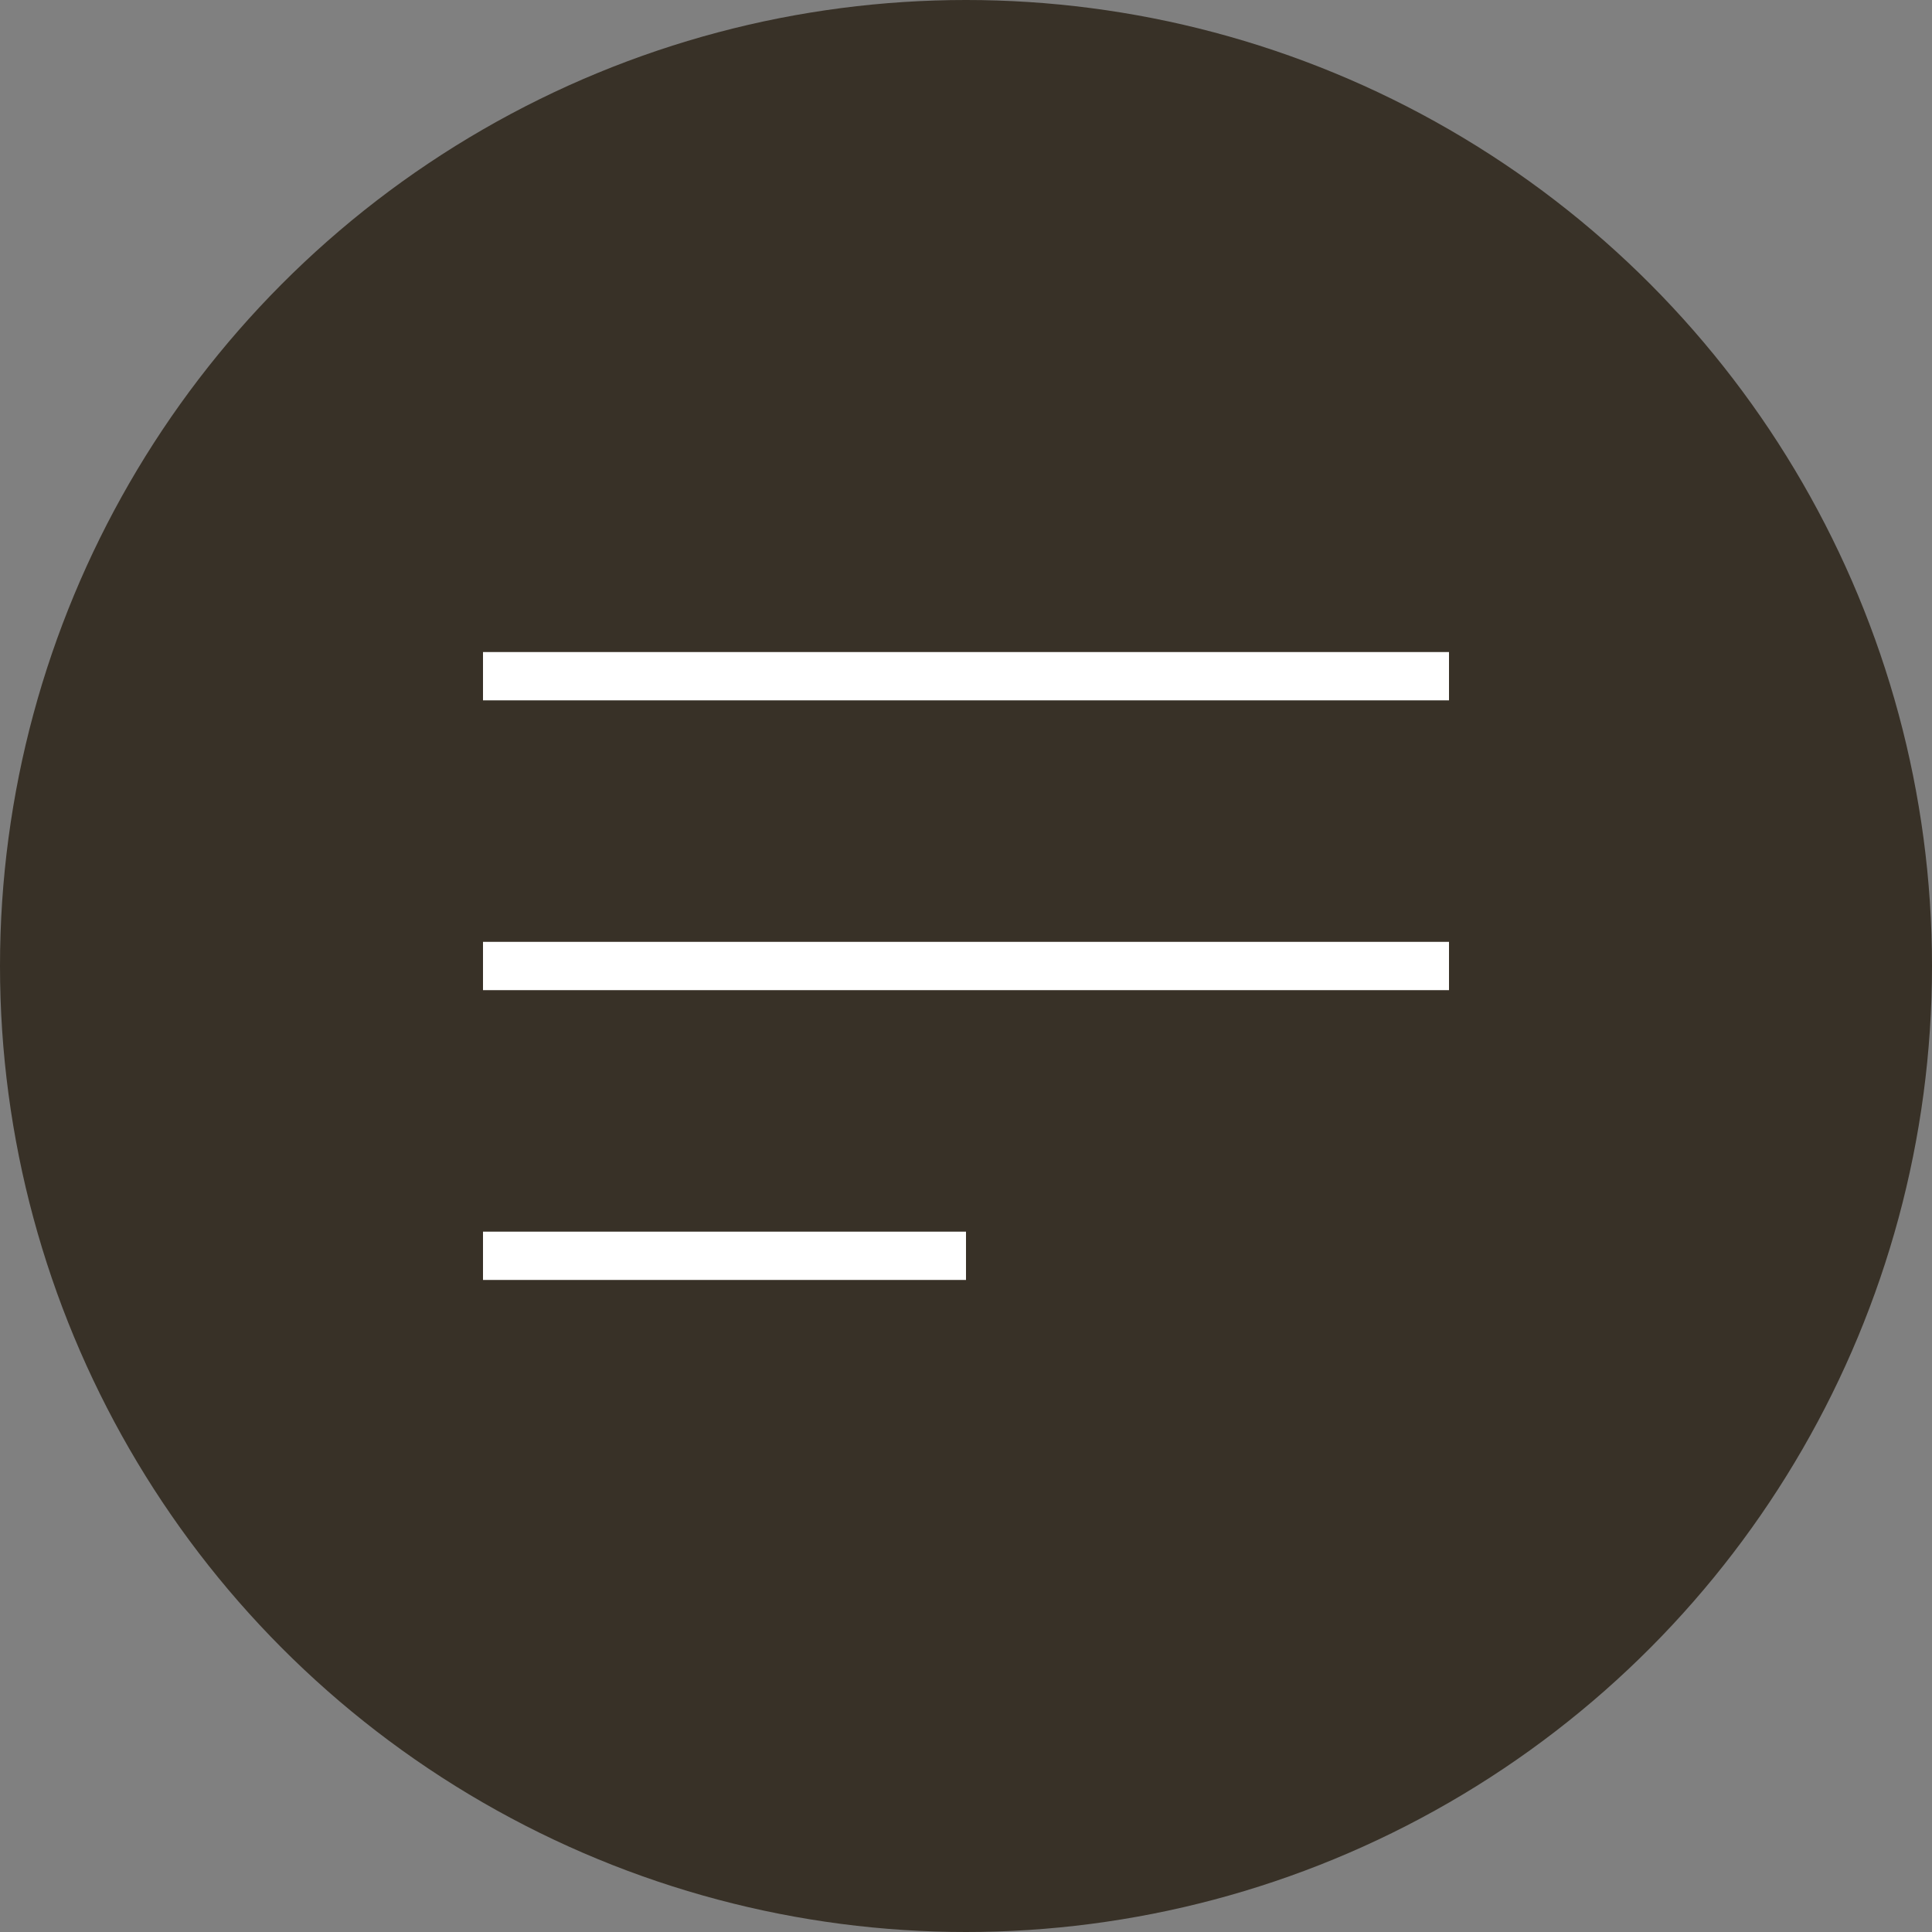
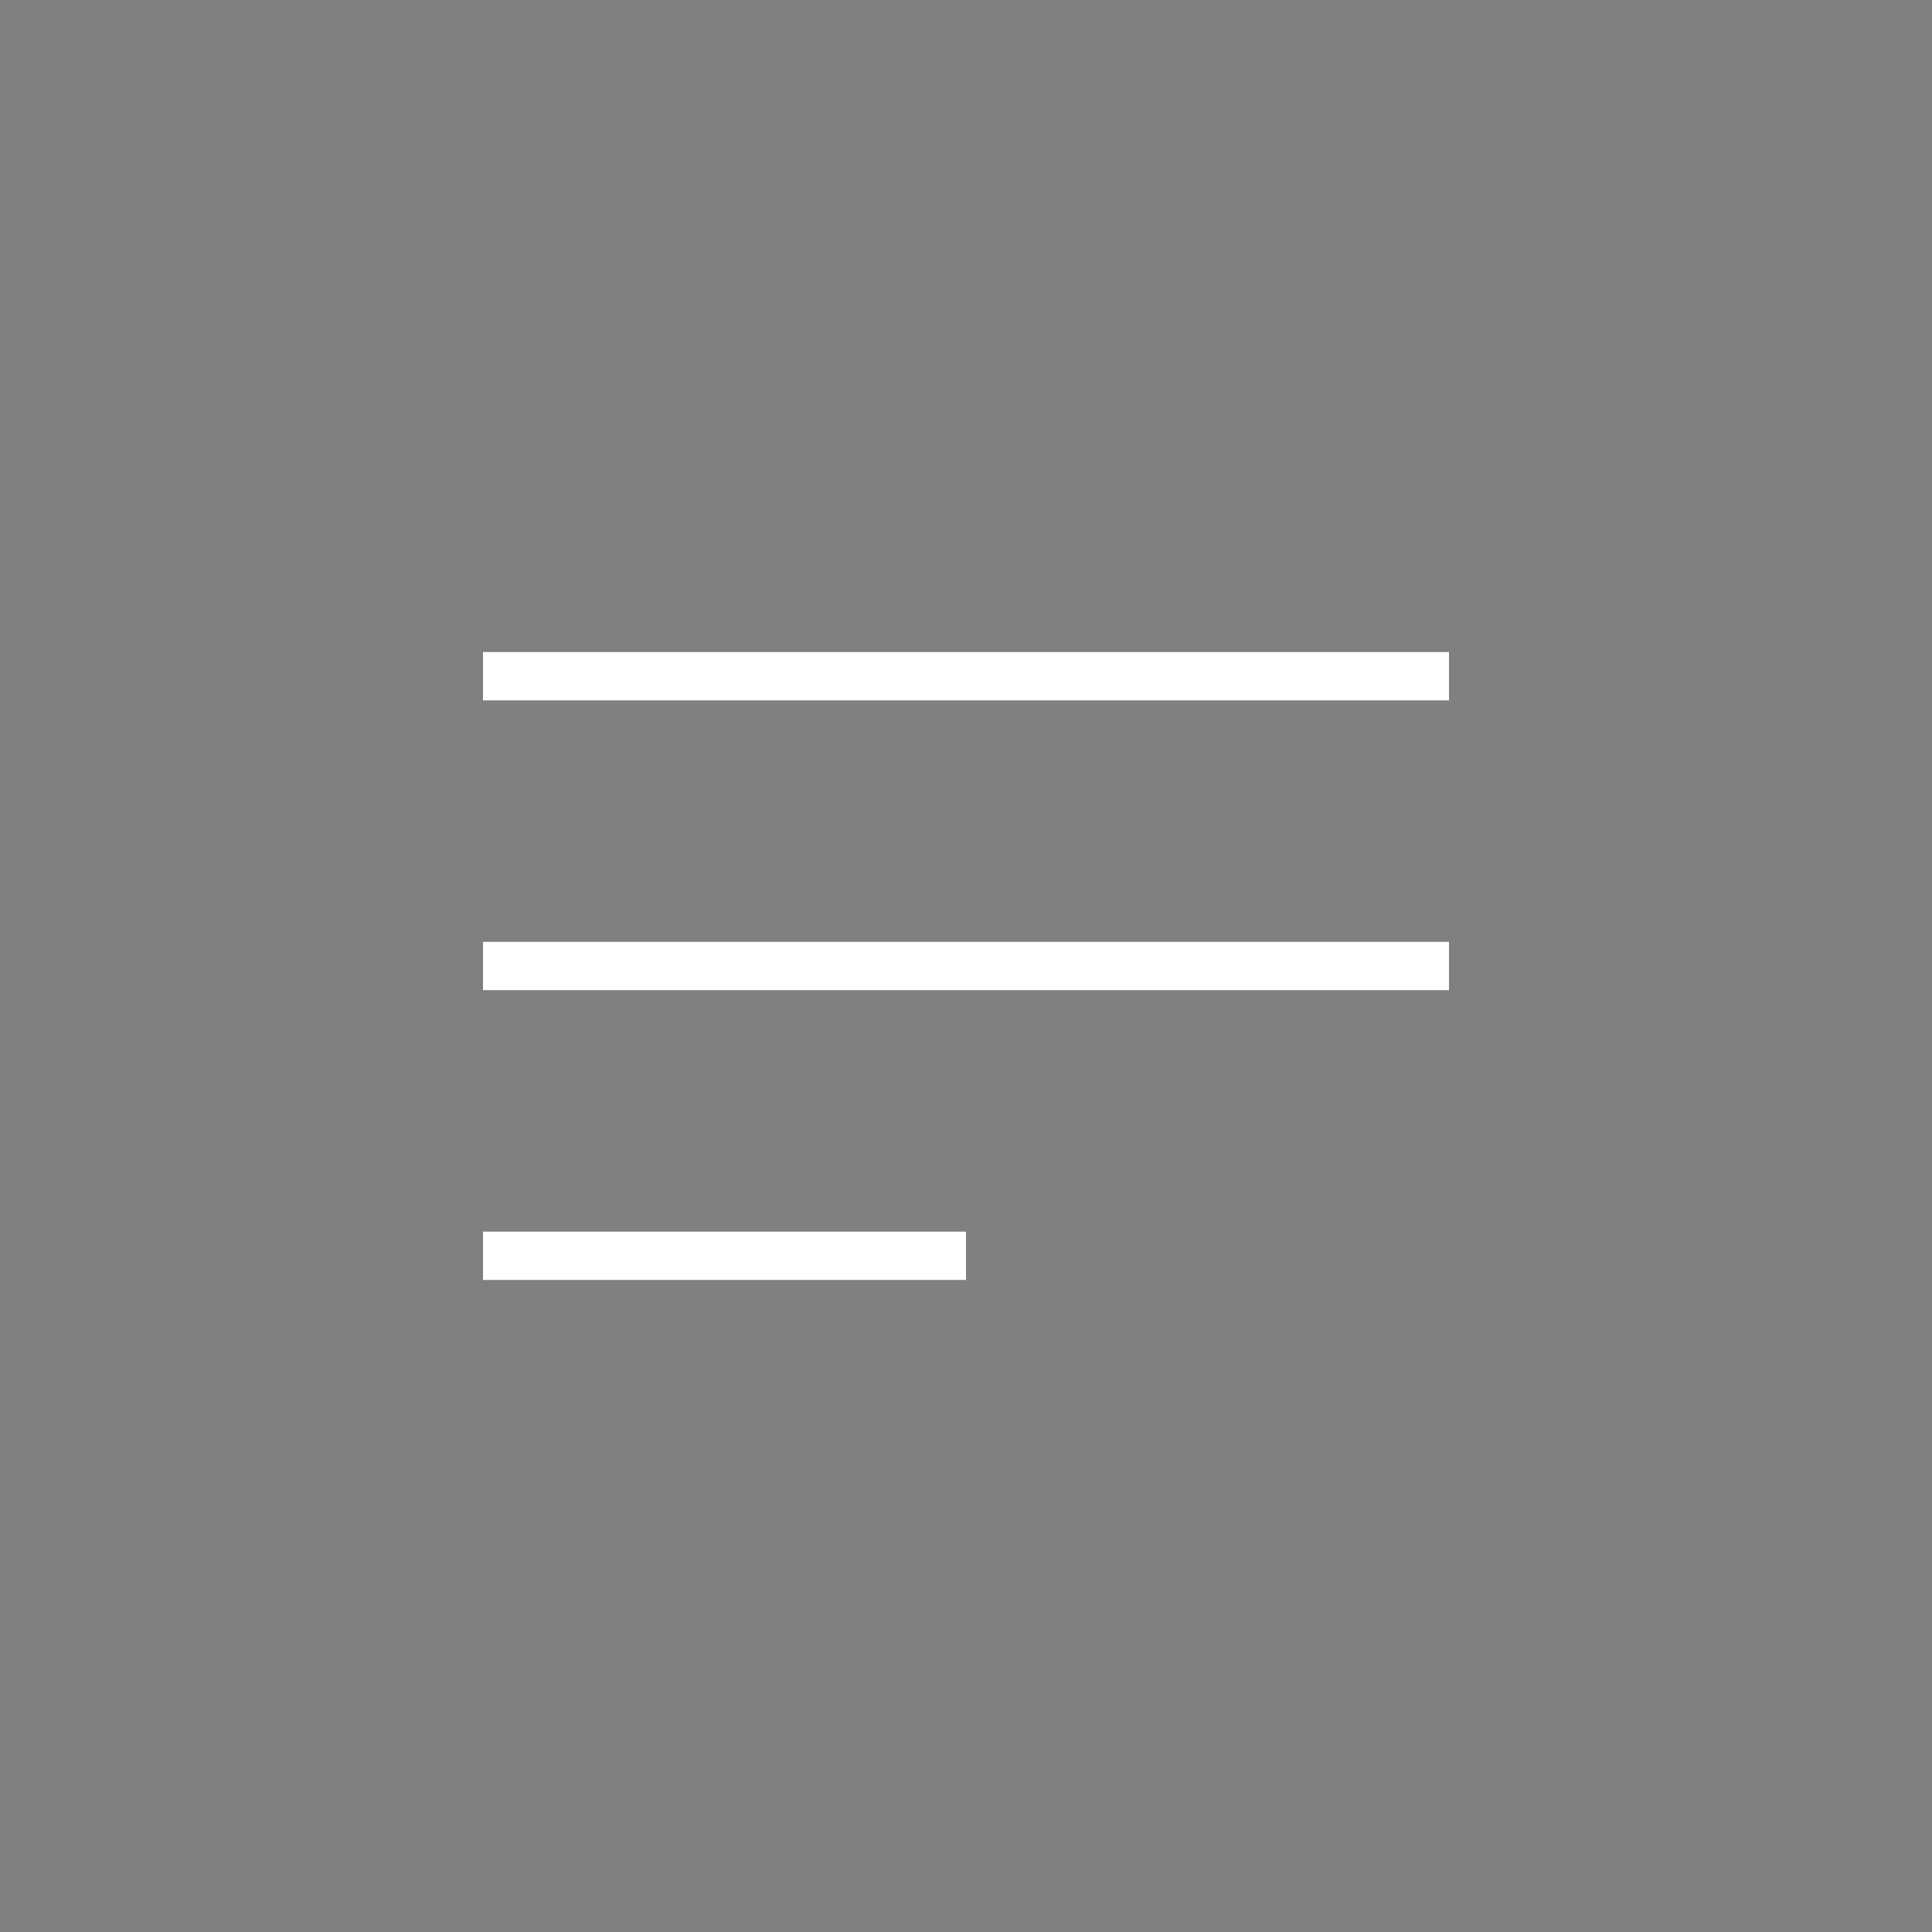
<svg xmlns="http://www.w3.org/2000/svg" width="40" height="40" viewBox="0 0 40 40" fill="none">
  <rect x="0" y="0" width="40" height="40" fill="#808080" stroke="none" />
-   <circle cx="20" cy="20" r="20" fill="#383127" />
  <path d="M10 14H30" stroke="white" />
  <path d="M10 20H30" stroke="white" />
  <path d="M10 26H20" stroke="white" />
</svg>